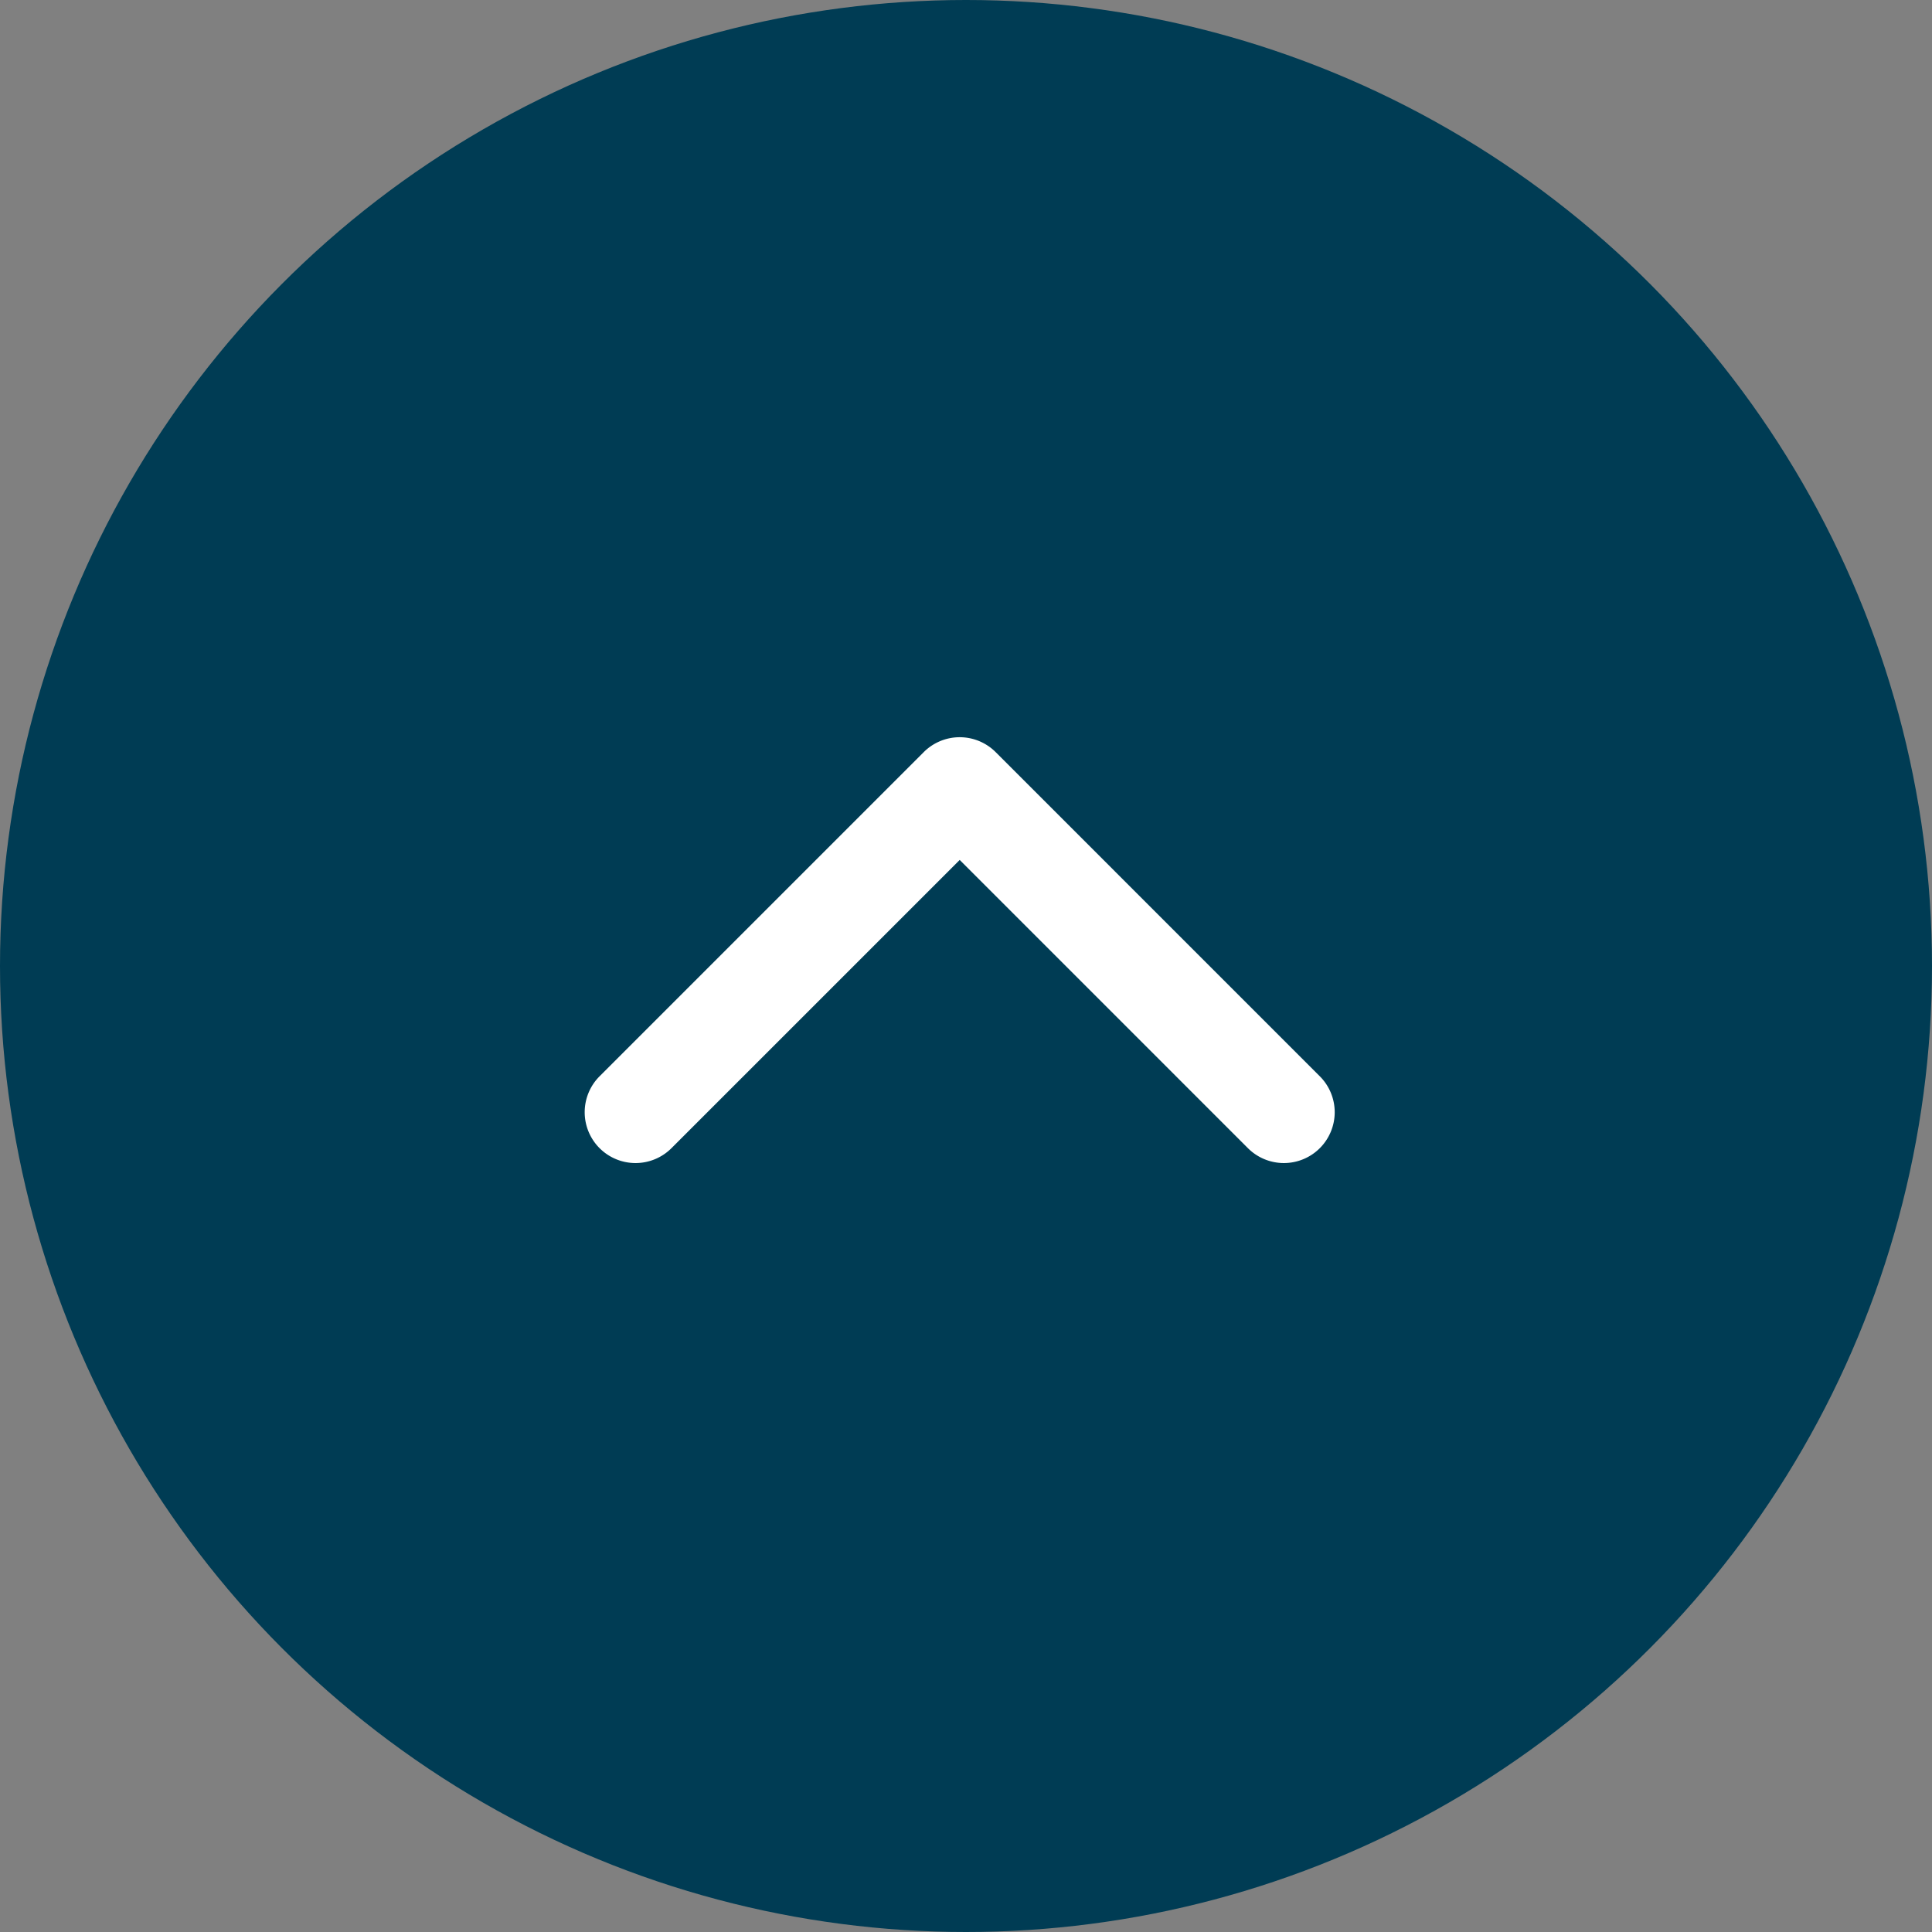
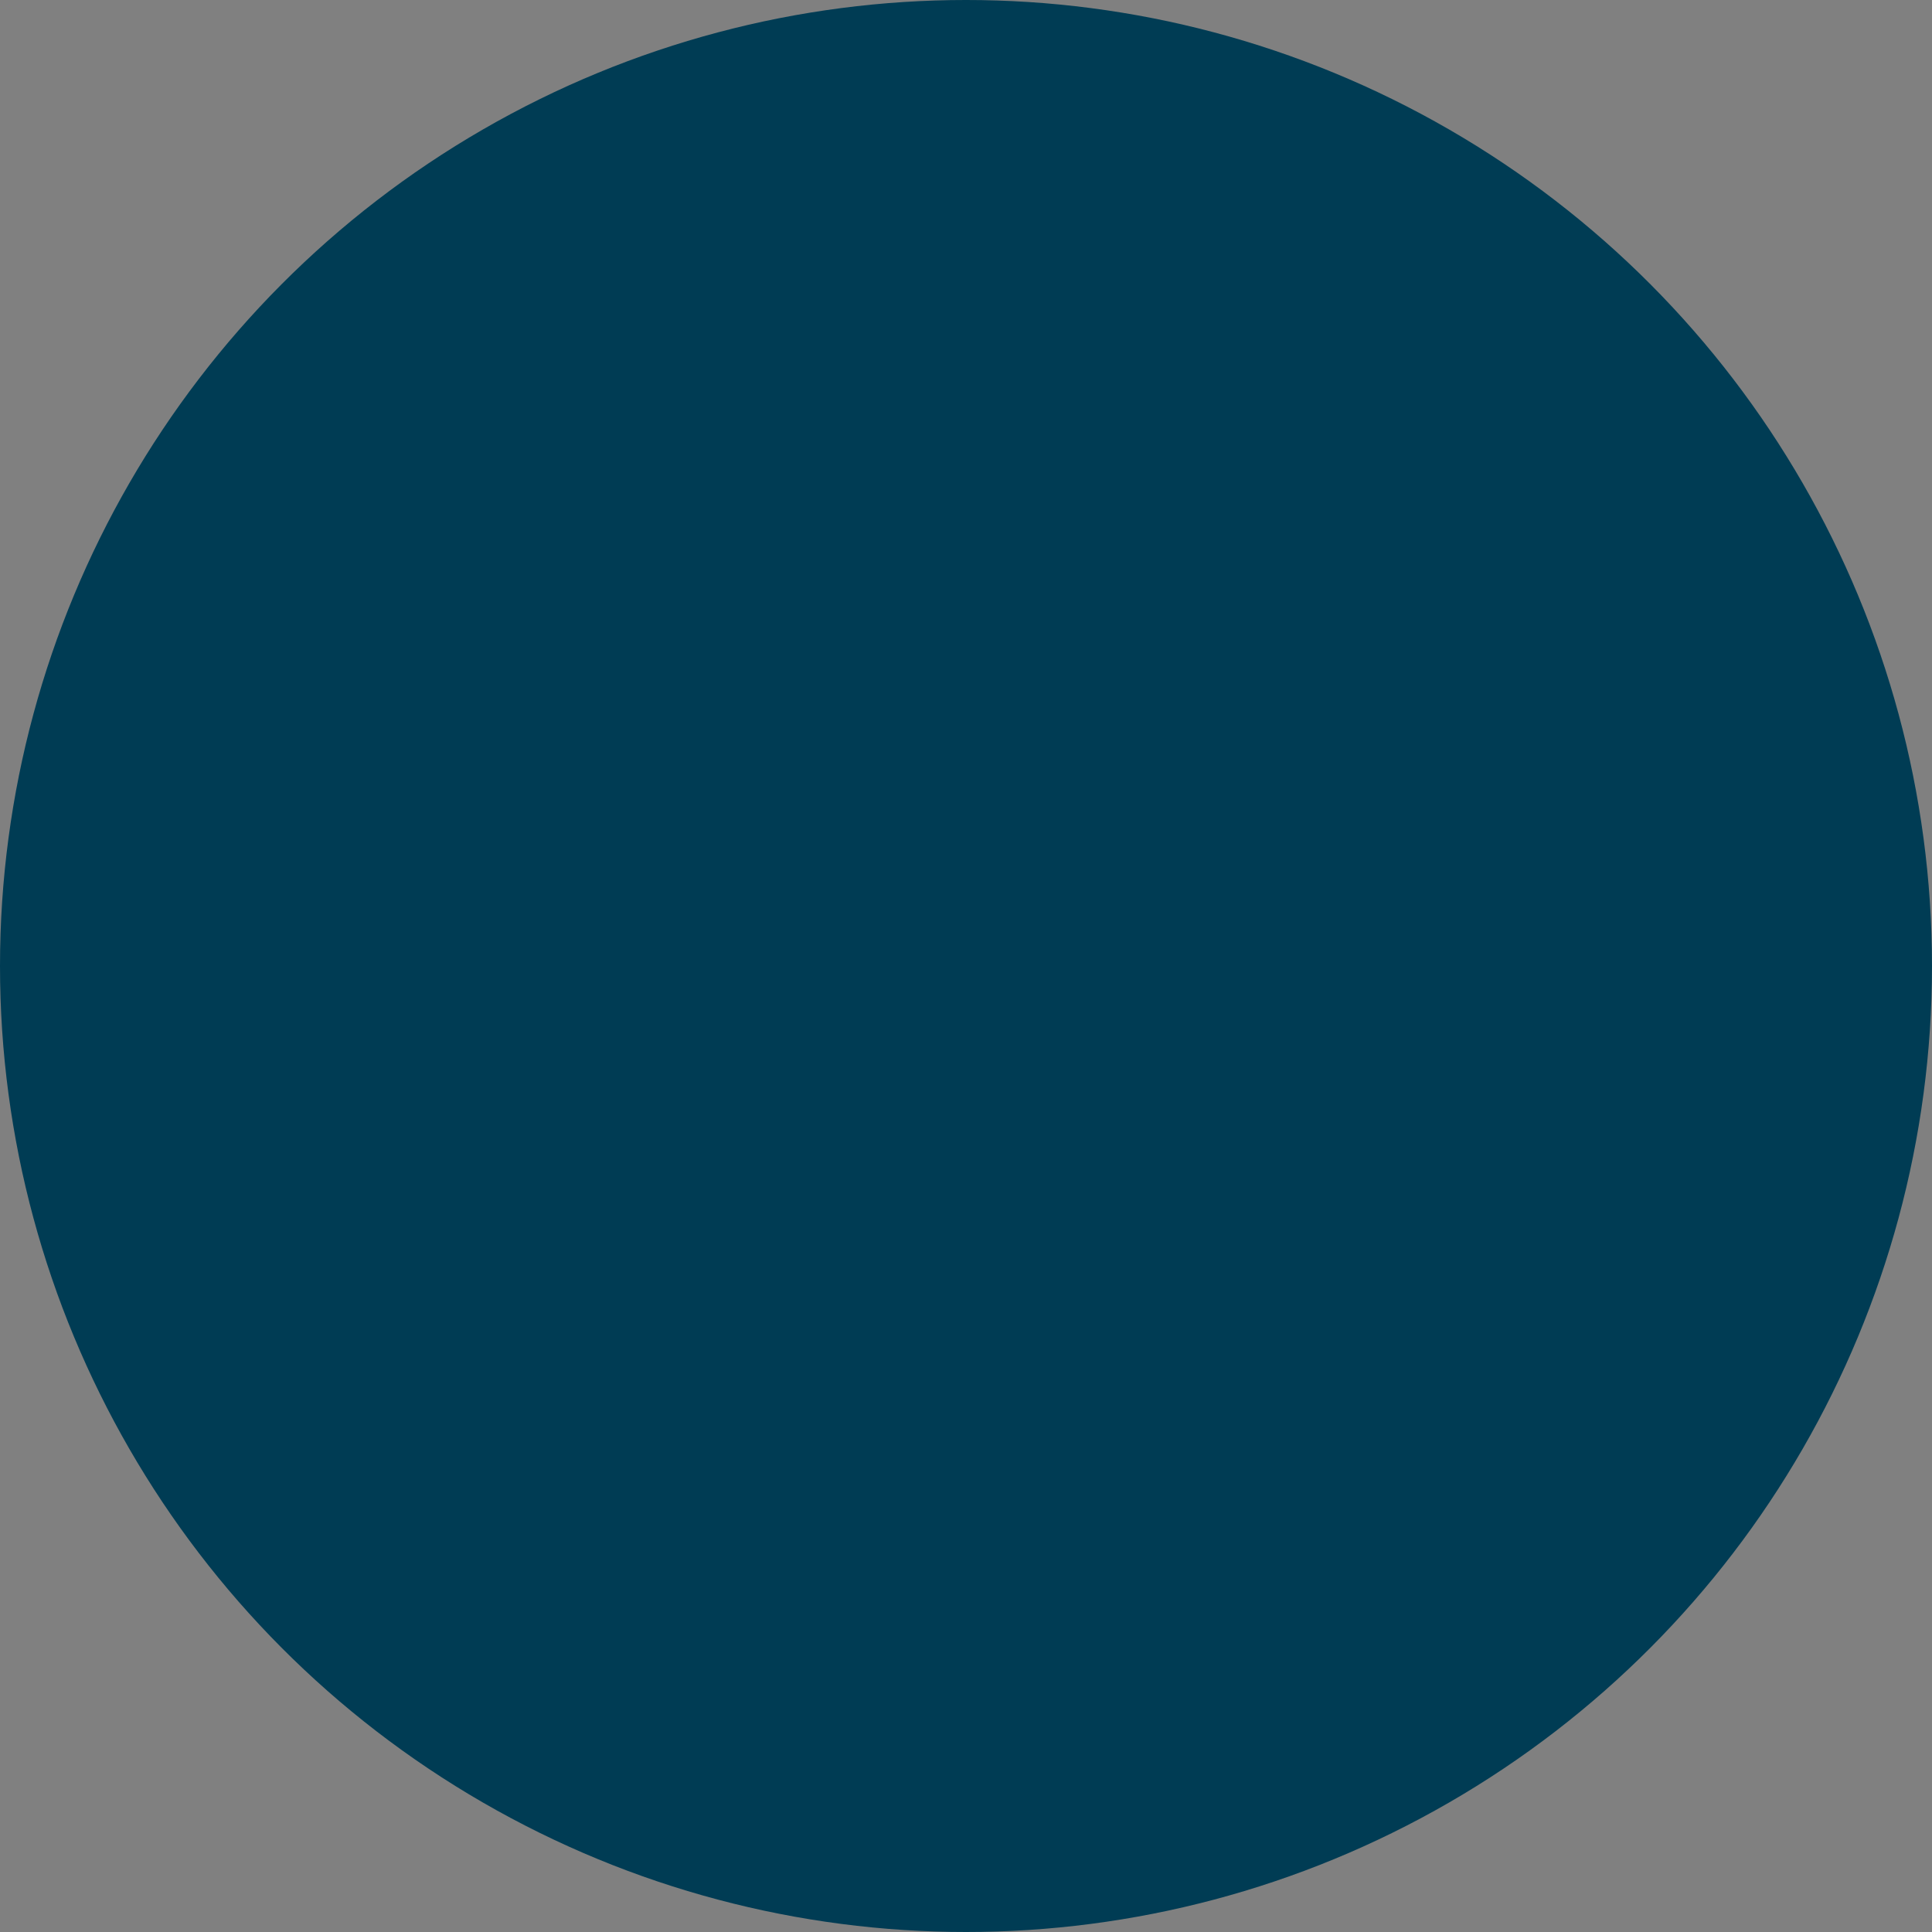
<svg xmlns="http://www.w3.org/2000/svg" width="38" height="38" viewBox="0 0 38 38">
  <rect x="0" y="0" width="38" height="38" fill="#808080" stroke="none" />
  <defs>
    <style>.a{fill:#003C54;}.b{fill:#fff;}</style>
  </defs>
  <g transform="translate(-764 -1452)">
    <circle class="a" cx="19" cy="19" r="19" transform="translate(764 1452)" />
-     <path class="b" d="M0,13.752a1,1,0,0,1-.707-.293,1,1,0,0,1,0-1.414L4.962,6.376-.707.707a1,1,0,0,1,0-1.414,1,1,0,0,1,1.414,0L7.083,5.669a1,1,0,0,1,0,1.414L.707,13.459A1,1,0,0,1,0,13.752Z" transform="translate(776.5 1473.876) rotate(-90)" />
  </g>
</svg>